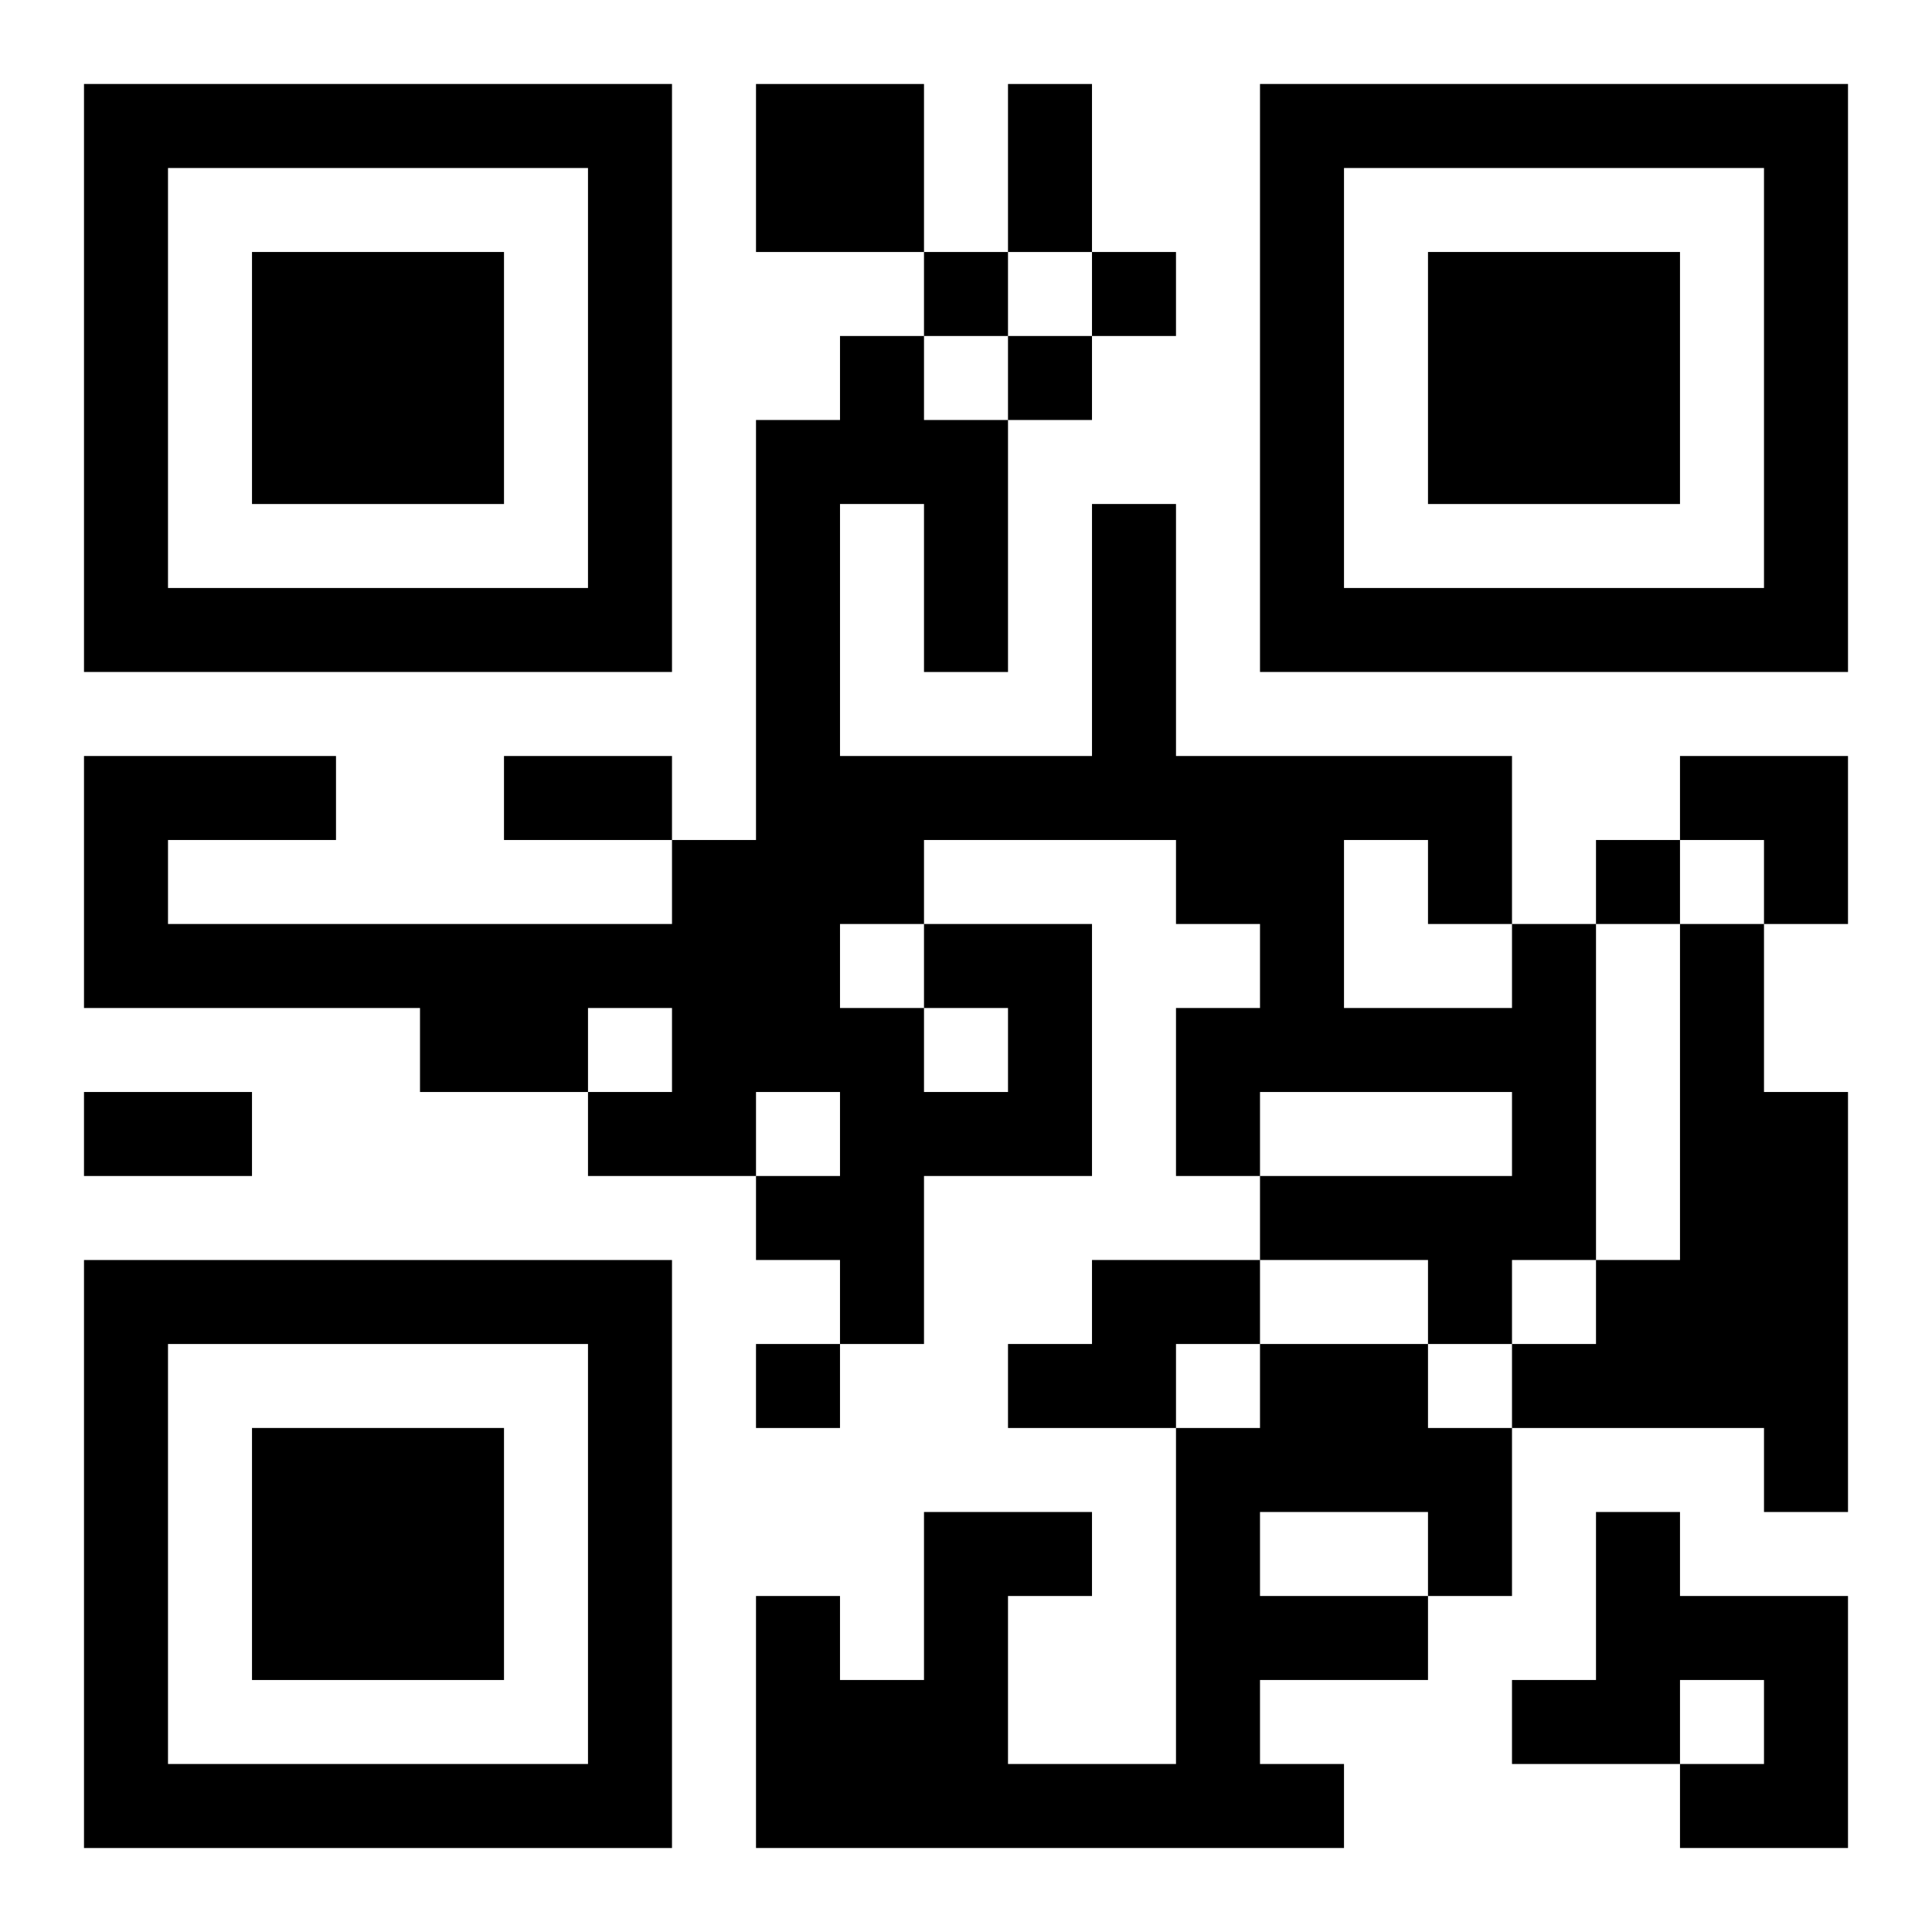
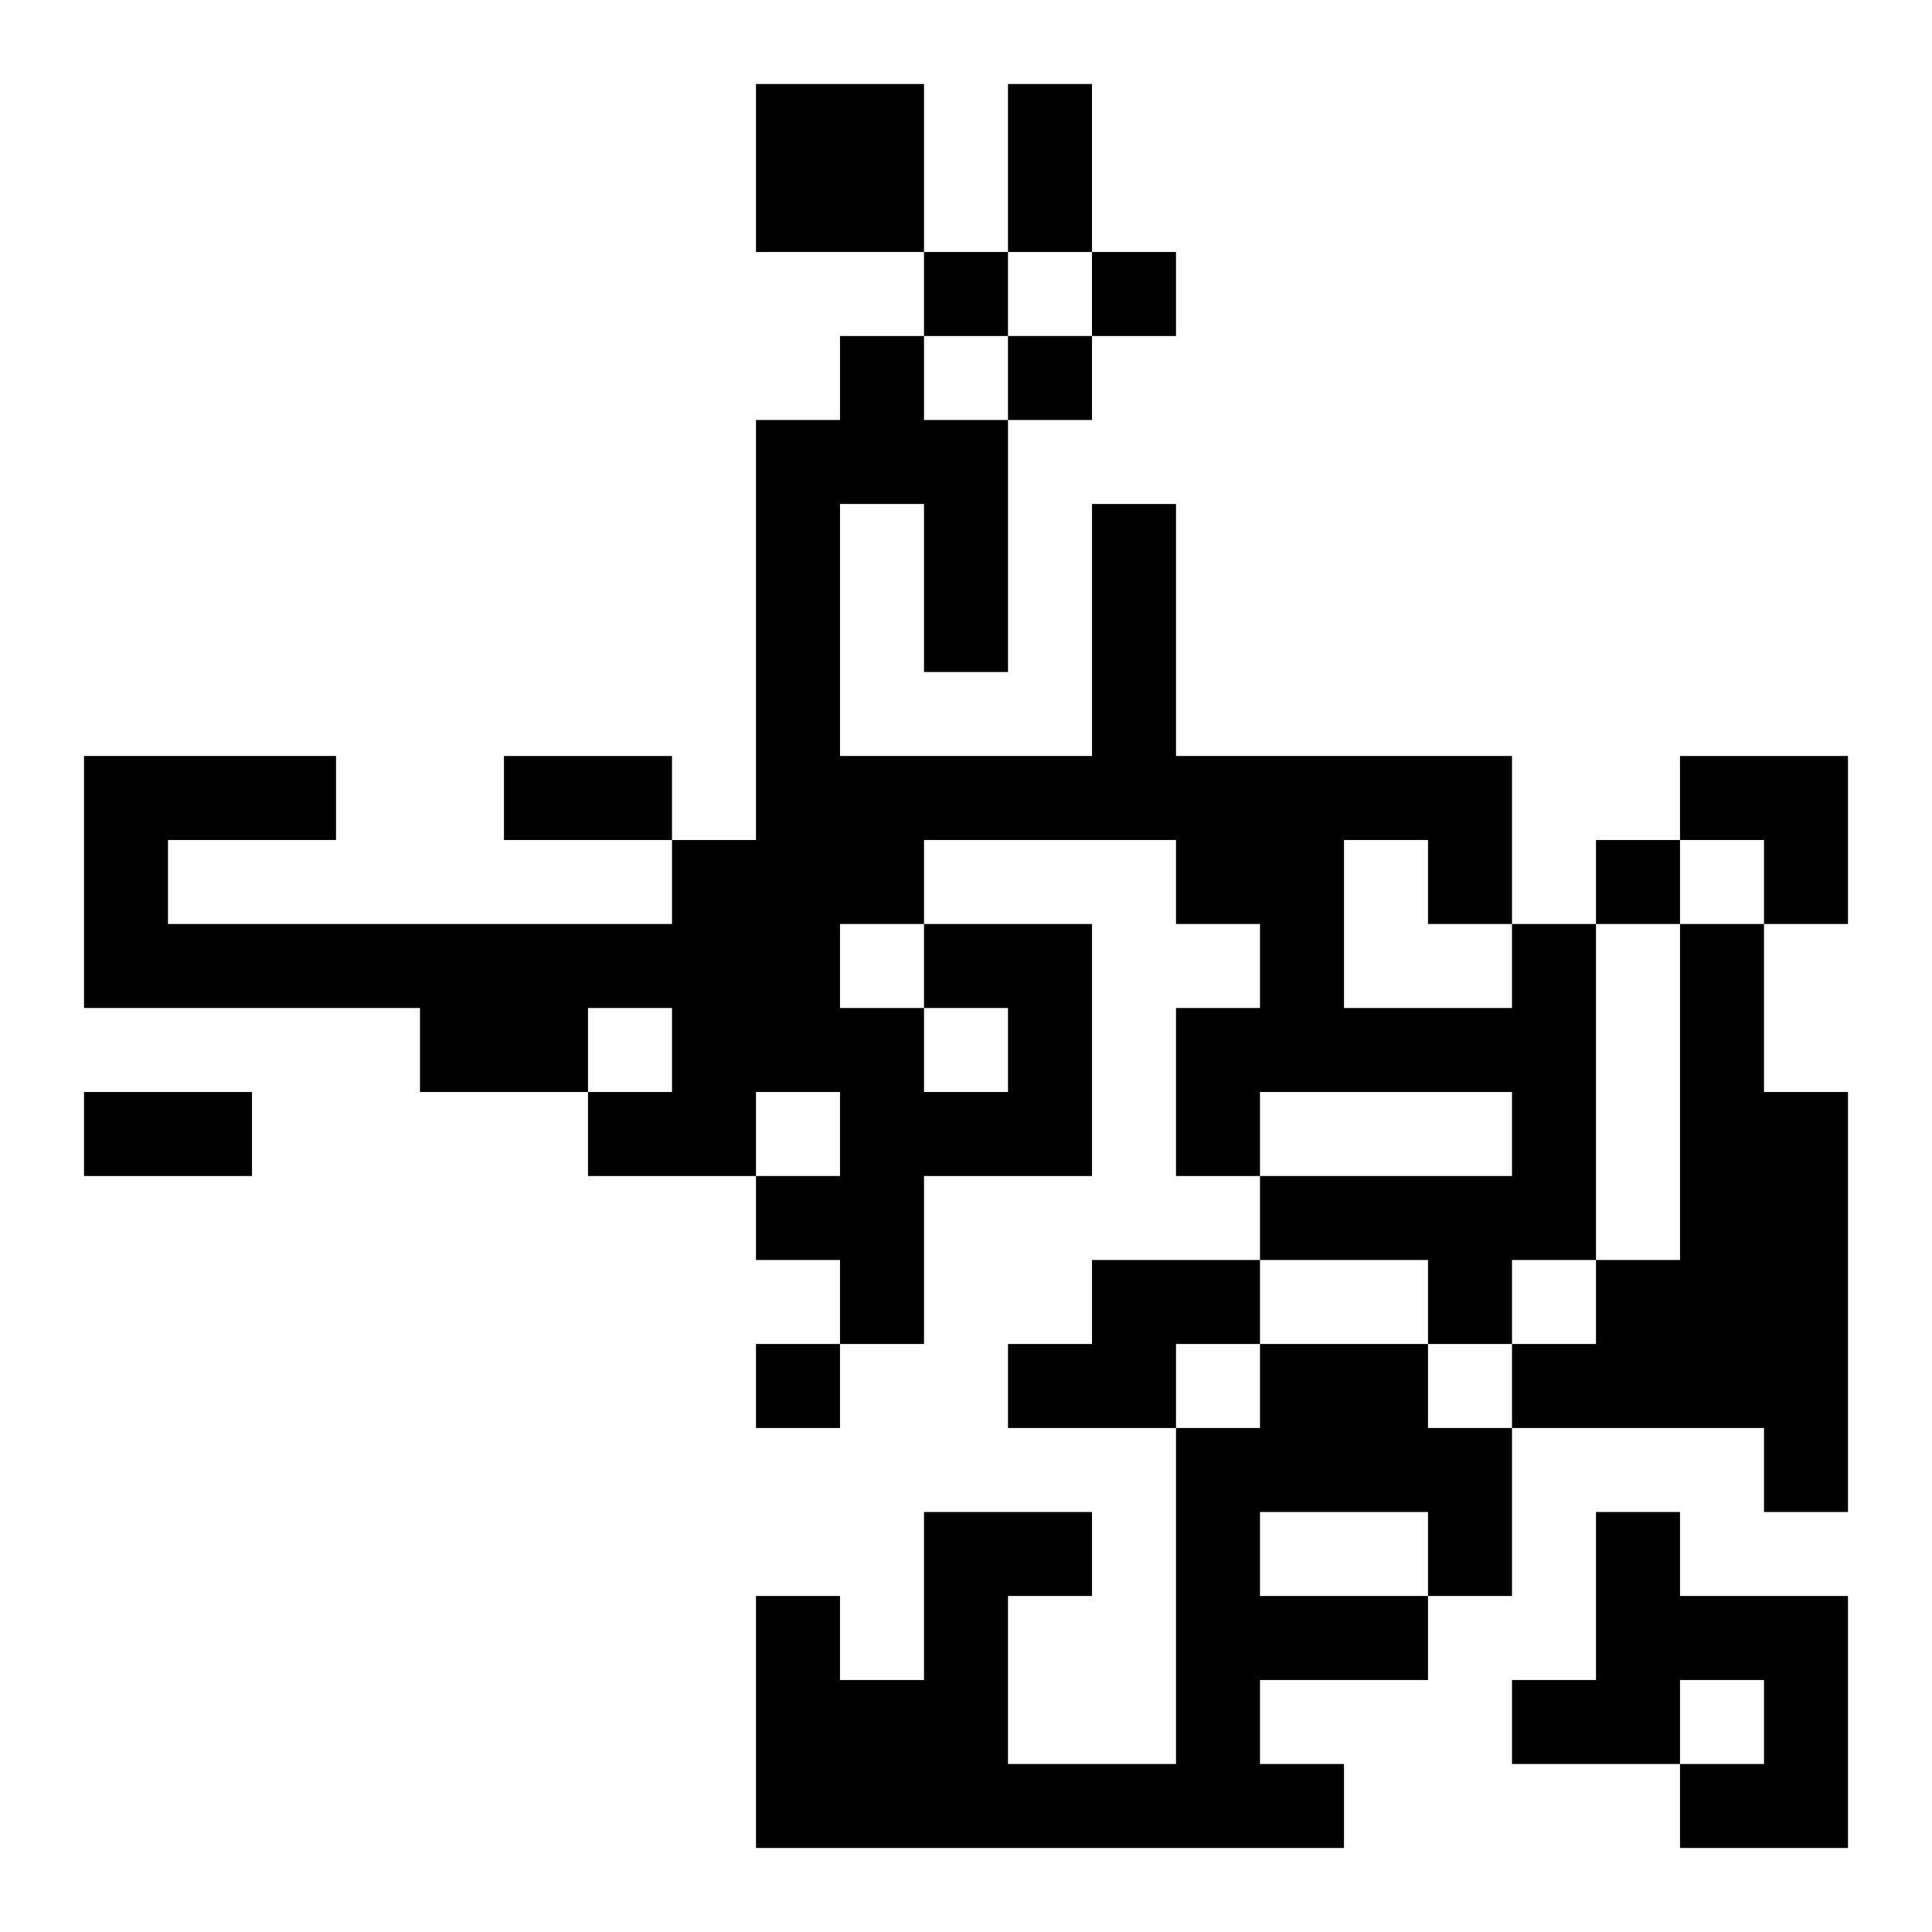
<svg xmlns="http://www.w3.org/2000/svg" xmlns:xlink="http://www.w3.org/1999/xlink" width="250" height="250" baseProfile="full" version="1.1" viewBox="-1 -1 23 23">
  <symbol id="a">
-     <path d="m0 7v7h7v-7h-7zm1 1h5v5h-5v-5zm1 1v3h3v-3h-3z" />
-   </symbol>
+     </symbol>
  <use y="-7" xlink:href="#a" />
  <use y="7" xlink:href="#a" />
  <use x="14" y="-7" xlink:href="#a" />
  <path d="m8 0h2v2h-2v-2m2 10h2v3h-2v2h-1v-1h-1v-1h1v-1h-1v1h-2v-1h1v-1h-1v1h-2v-1h-4v-3h3v1h-2v1h6v-1h1v-5h1v-1h1v1h1v3h-1v-2h-1v3h3v-3h1v3h4v2h1v4h-1v1h-1v-1h-2v-1h3v-1h-3v1h-1v-2h1v-1h-1v-1h-3v1m0 1v1h1v-1h-1m5-2v2h2v-1h-1v-1h-1m-6 1v1h1v-1h-1m10 0h1v2h1v5h-1v-1h-3v-1h1v-1h1v-4m-7 4h2v1h-1v1h-2v-1h1v-1m2 1h2v1h1v2h-1v1h-2v1h1v1h-7v-3h1v1h1v-2h2v1h-1v2h2v-4h1v-1m0 2v1h2v-1h-2m4 0h1v1h2v3h-2v-1h1v-1h-1v1h-2v-1h1v-2m-8-15v1h1v-1h-1m2 0v1h1v-1h-1m-1 1v1h1v-1h-1m7 6v1h1v-1h-1m-10 6v1h1v-1h-1m3-15h1v2h-1v-2m-6 8h2v1h-2v-1m-5 4h2v1h-2v-1m19-4h2v2h-1v-1h-1z" />
</svg>